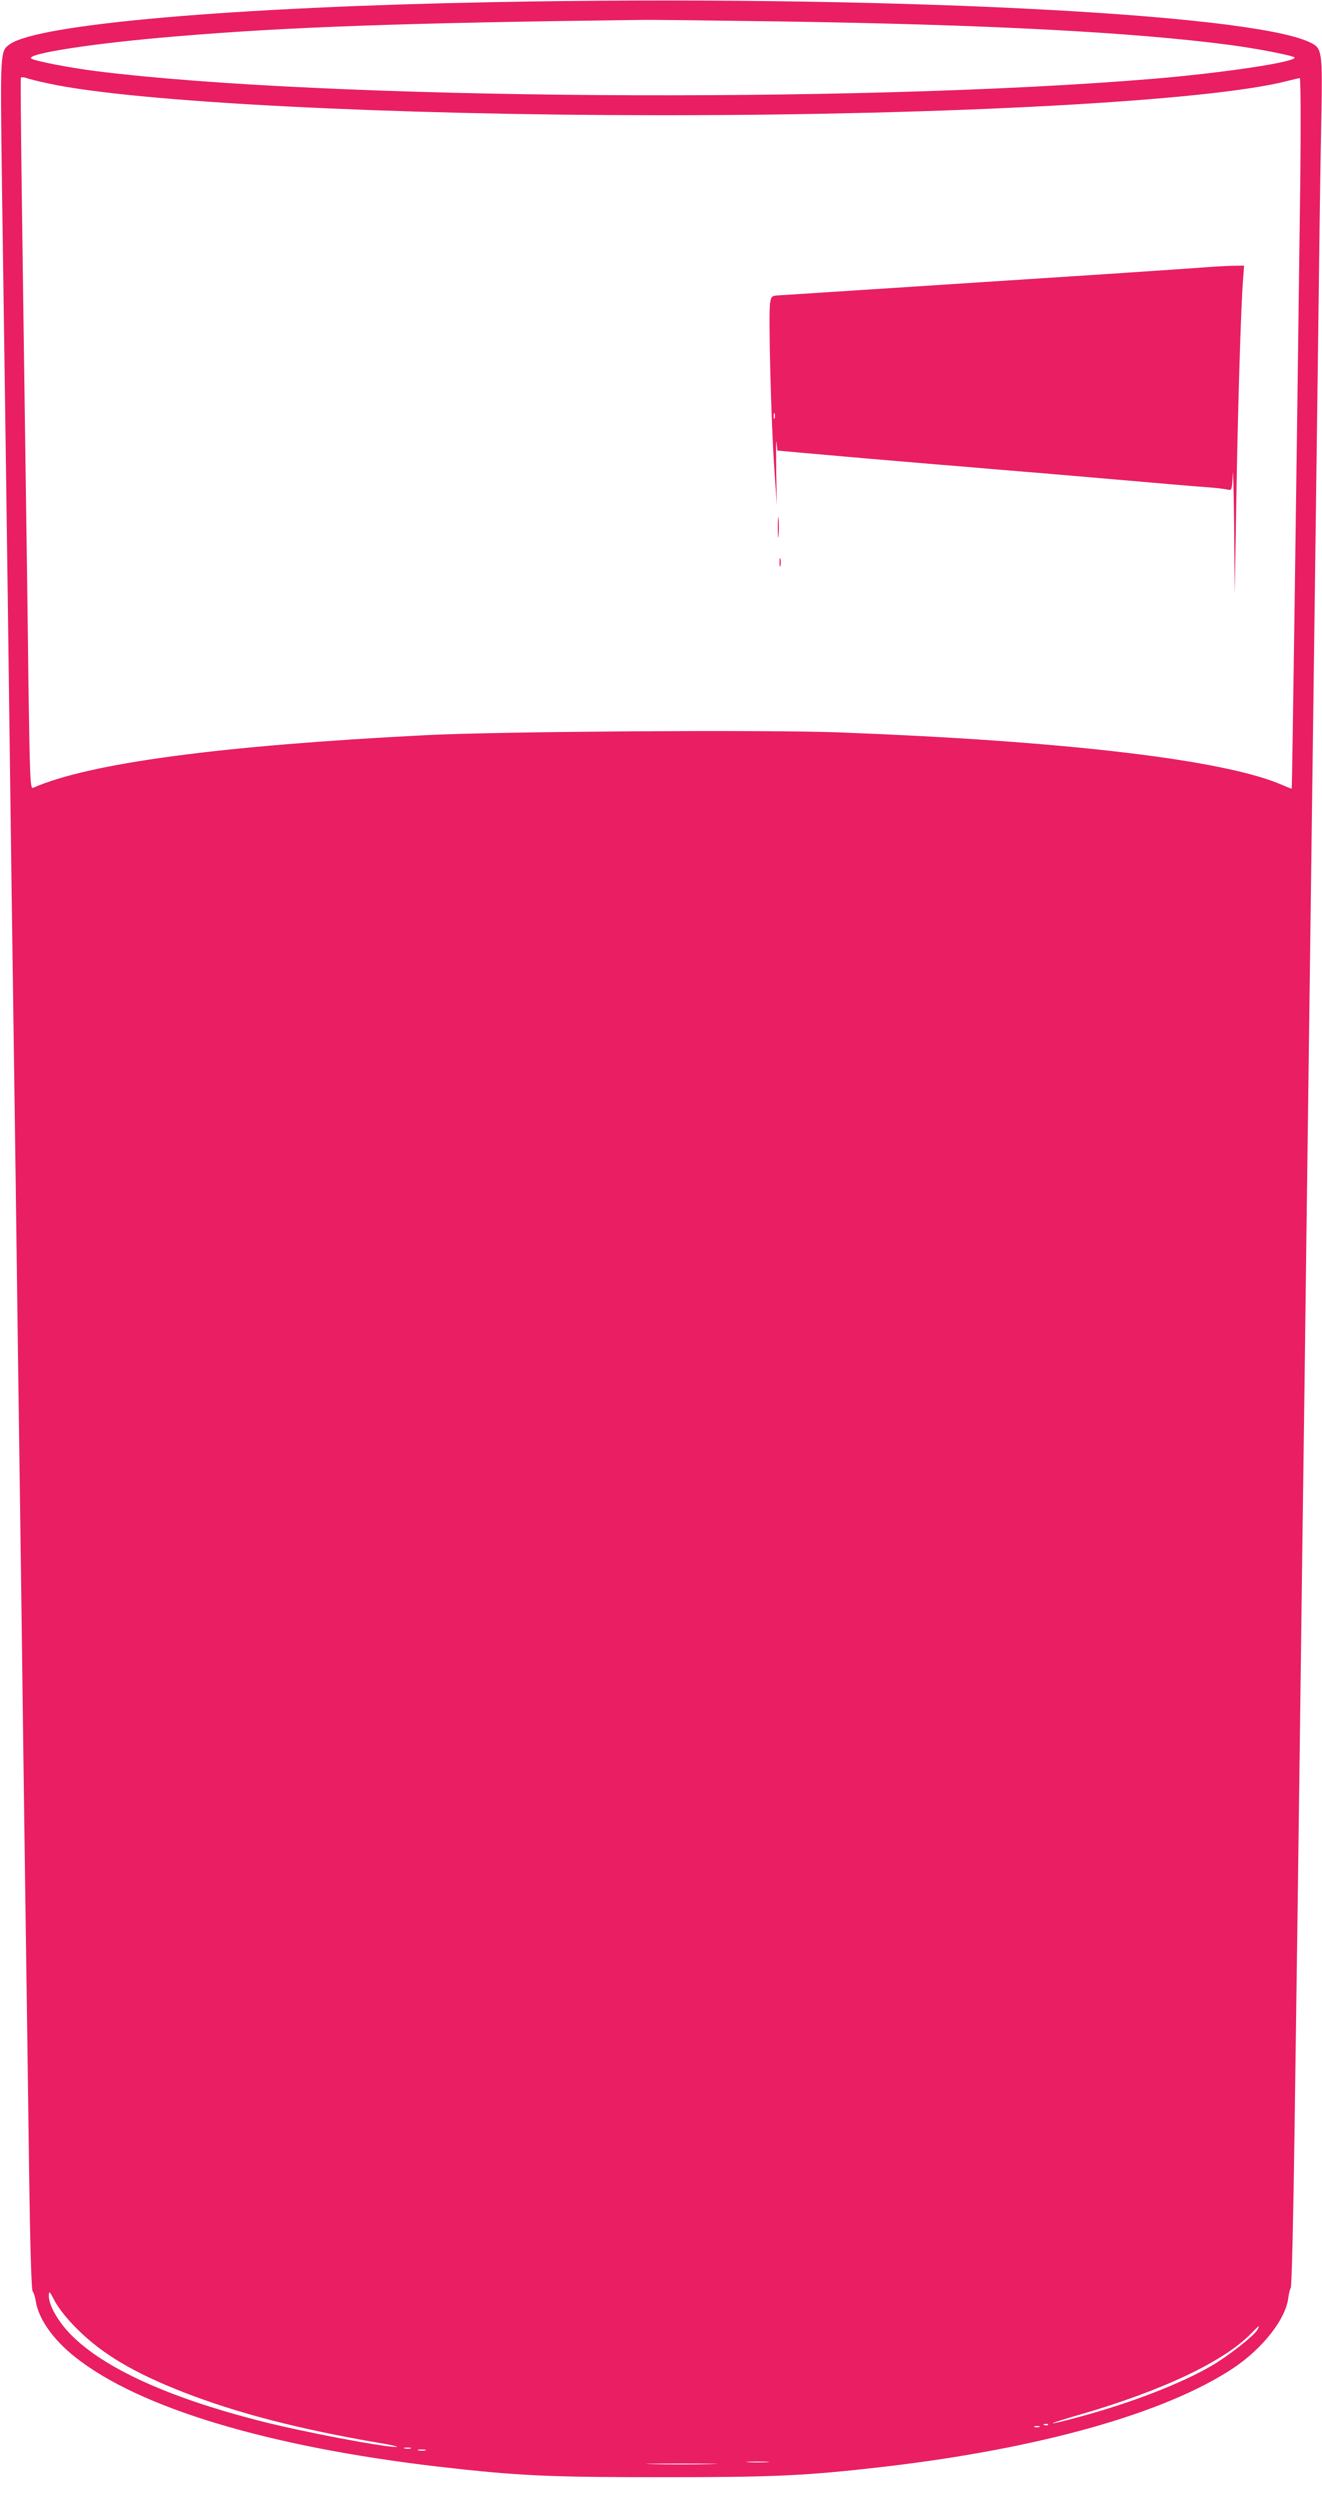
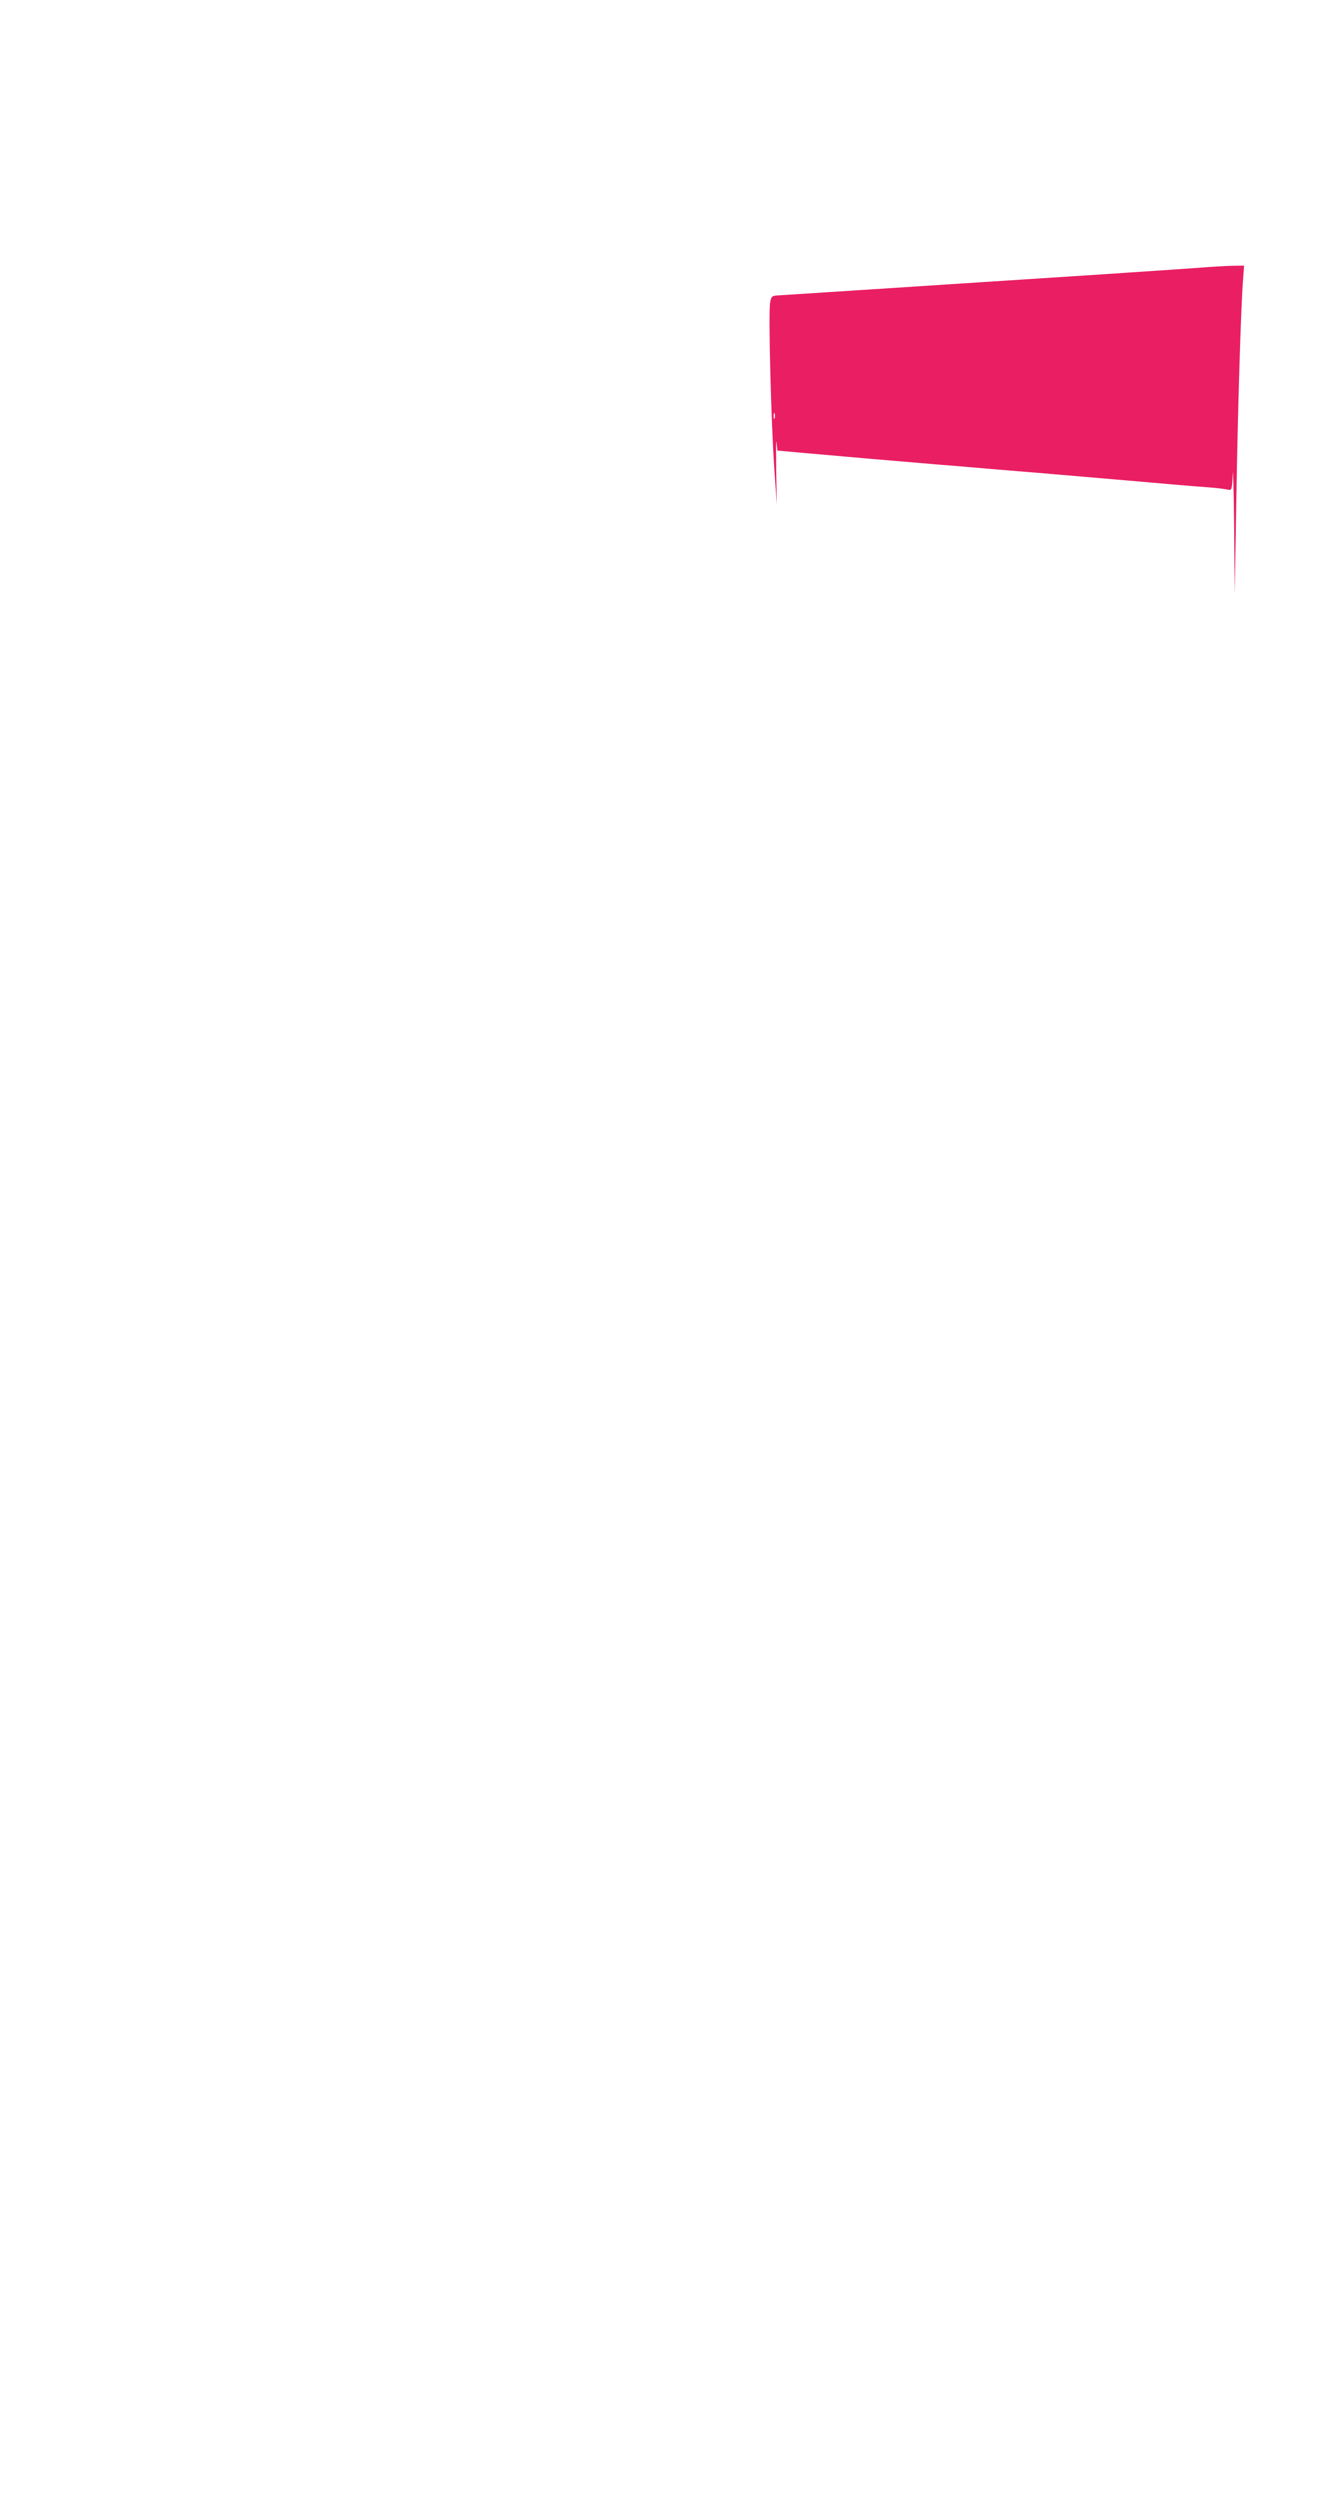
<svg xmlns="http://www.w3.org/2000/svg" version="1.0" width="677pt" height="1280pt" viewBox="0 0 677 1280" preserveAspectRatio="xMidYMid meet">
  <g transform="translate(0,1280) scale(0.1,-0.1)" fill="#e91e63" stroke="none">
-     <path d="M2525 12789 c-1329 -25 -2327 -112 -2474 -215 -51 -36 -50 -31 -41 -715 5 -349 14 -983 20 -1409 6 -426 15 -1099 20 -1495 5 -396 14 -1055 20 -1465 6 -410 15 -1073 20 -1475 6 -401 14 -1056 20 -1455 5 -399 14 -1074 20 -1500 6 -426 15 -1046 19 -1377 5 -382 12 -607 18 -615 6 -7 13 -30 16 -50 14 -91 89 -198 202 -287 327 -260 988 -459 1860 -561 408 -47 564 -54 1145 -54 580 0 735 7 1141 54 796 93 1437 274 1784 504 151 101 268 250 282 358 3 24 9 48 13 53 5 6 13 356 19 780 10 722 16 1114 41 3065 6 426 15 1115 20 1530 41 3113 49 3766 60 4585 5 429 12 934 16 1121 7 382 6 387 -60 418 -314 149 -2217 243 -4181 205z m1485 -99 c1053 -16 1793 -55 2287 -120 139 -18 333 -56 333 -65 0 -24 -381 -80 -730 -109 -1531 -127 -4243 -107 -5410 40 -127 16 -304 50 -328 63 -43 24 315 80 743 115 571 48 1159 69 2375 84 63 1 392 -3 730 -8z m-3759 -318 c440 -95 1743 -162 3144 -162 1472 0 2801 73 3196 175 31 8 61 15 65 15 5 0 6 -228 3 -507 -21 -1644 -42 -3128 -44 -3131 -1 -1 -22 7 -47 18 -293 129 -1108 226 -2273 270 -379 14 -1730 5 -2110 -14 -1060 -54 -1726 -143 -2016 -270 -14 -6 -16 43 -23 506 -3 282 -11 853 -17 1268 -6 415 -14 1003 -18 1305 -4 303 -6 553 -4 557 2 4 14 3 27 -1 12 -5 65 -18 117 -29z m144 -11497 c128 -128 289 -224 545 -324 275 -107 590 -189 1005 -260 61 -10 99 -19 85 -20 -63 -2 -491 79 -710 136 -459 118 -788 268 -955 437 -66 66 -115 152 -115 200 1 29 3 26 32 -29 19 -35 65 -93 113 -140z m6043 -6 c-19 -31 -149 -133 -231 -181 -157 -92 -415 -192 -679 -263 -181 -49 -183 -42 -3 10 429 124 746 275 884 419 40 41 46 45 29 15z m-1071 -485 c-3 -3 -12 -4 -19 -1 -8 3 -5 6 6 6 11 1 17 -2 13 -5z m-44 -11 c-7 -2 -19 -2 -25 0 -7 3 -2 5 12 5 14 0 19 -2 13 -5z m-3220 -110 c-7 -2 -21 -2 -30 0 -10 3 -4 5 12 5 17 0 24 -2 18 -5z m75 -10 c-10 -2 -26 -2 -35 0 -10 3 -2 5 17 5 19 0 27 -2 18 -5z m1750 -60 c-27 -2 -69 -2 -95 0 -27 2 -5 3 47 3 52 0 74 -1 48 -3z m-290 -10 c-82 -2 -214 -2 -295 0 -82 1 -15 3 147 3 162 0 229 -2 148 -3z" />
    <path d="M6140 11429 c-58 -4 -283 -20 -500 -34 -217 -14 -494 -32 -615 -40 -349 -23 -986 -64 -1032 -67 -41 -2 -43 -4 -49 -37 -10 -50 5 -616 21 -846 l13 -190 -3 180 c-1 99 -1 162 2 139 l4 -41 132 -12 c226 -20 395 -35 707 -61 66 -5 174 -14 240 -20 66 -5 175 -15 243 -20 291 -25 349 -30 467 -40 69 -6 172 -15 230 -20 58 -5 141 -12 185 -15 44 -3 90 -9 102 -12 21 -5 22 -2 26 79 1 45 5 -74 7 -267 l3 -350 8 465 c7 458 24 1021 35 1153 l5 67 -63 -1 c-35 -1 -110 -5 -168 -10z m-2173 -771 c-3 -7 -5 -2 -5 12 0 14 2 19 5 13 2 -7 2 -19 0 -25z" />
-     <path d="M3983 10100 c0 -47 2 -66 4 -42 2 23 2 61 0 85 -2 23 -4 4 -4 -43z" />
-     <path d="M3992 9920 c0 -19 2 -27 5 -17 2 9 2 25 0 35 -3 9 -5 1 -5 -18z" />
  </g>
</svg>